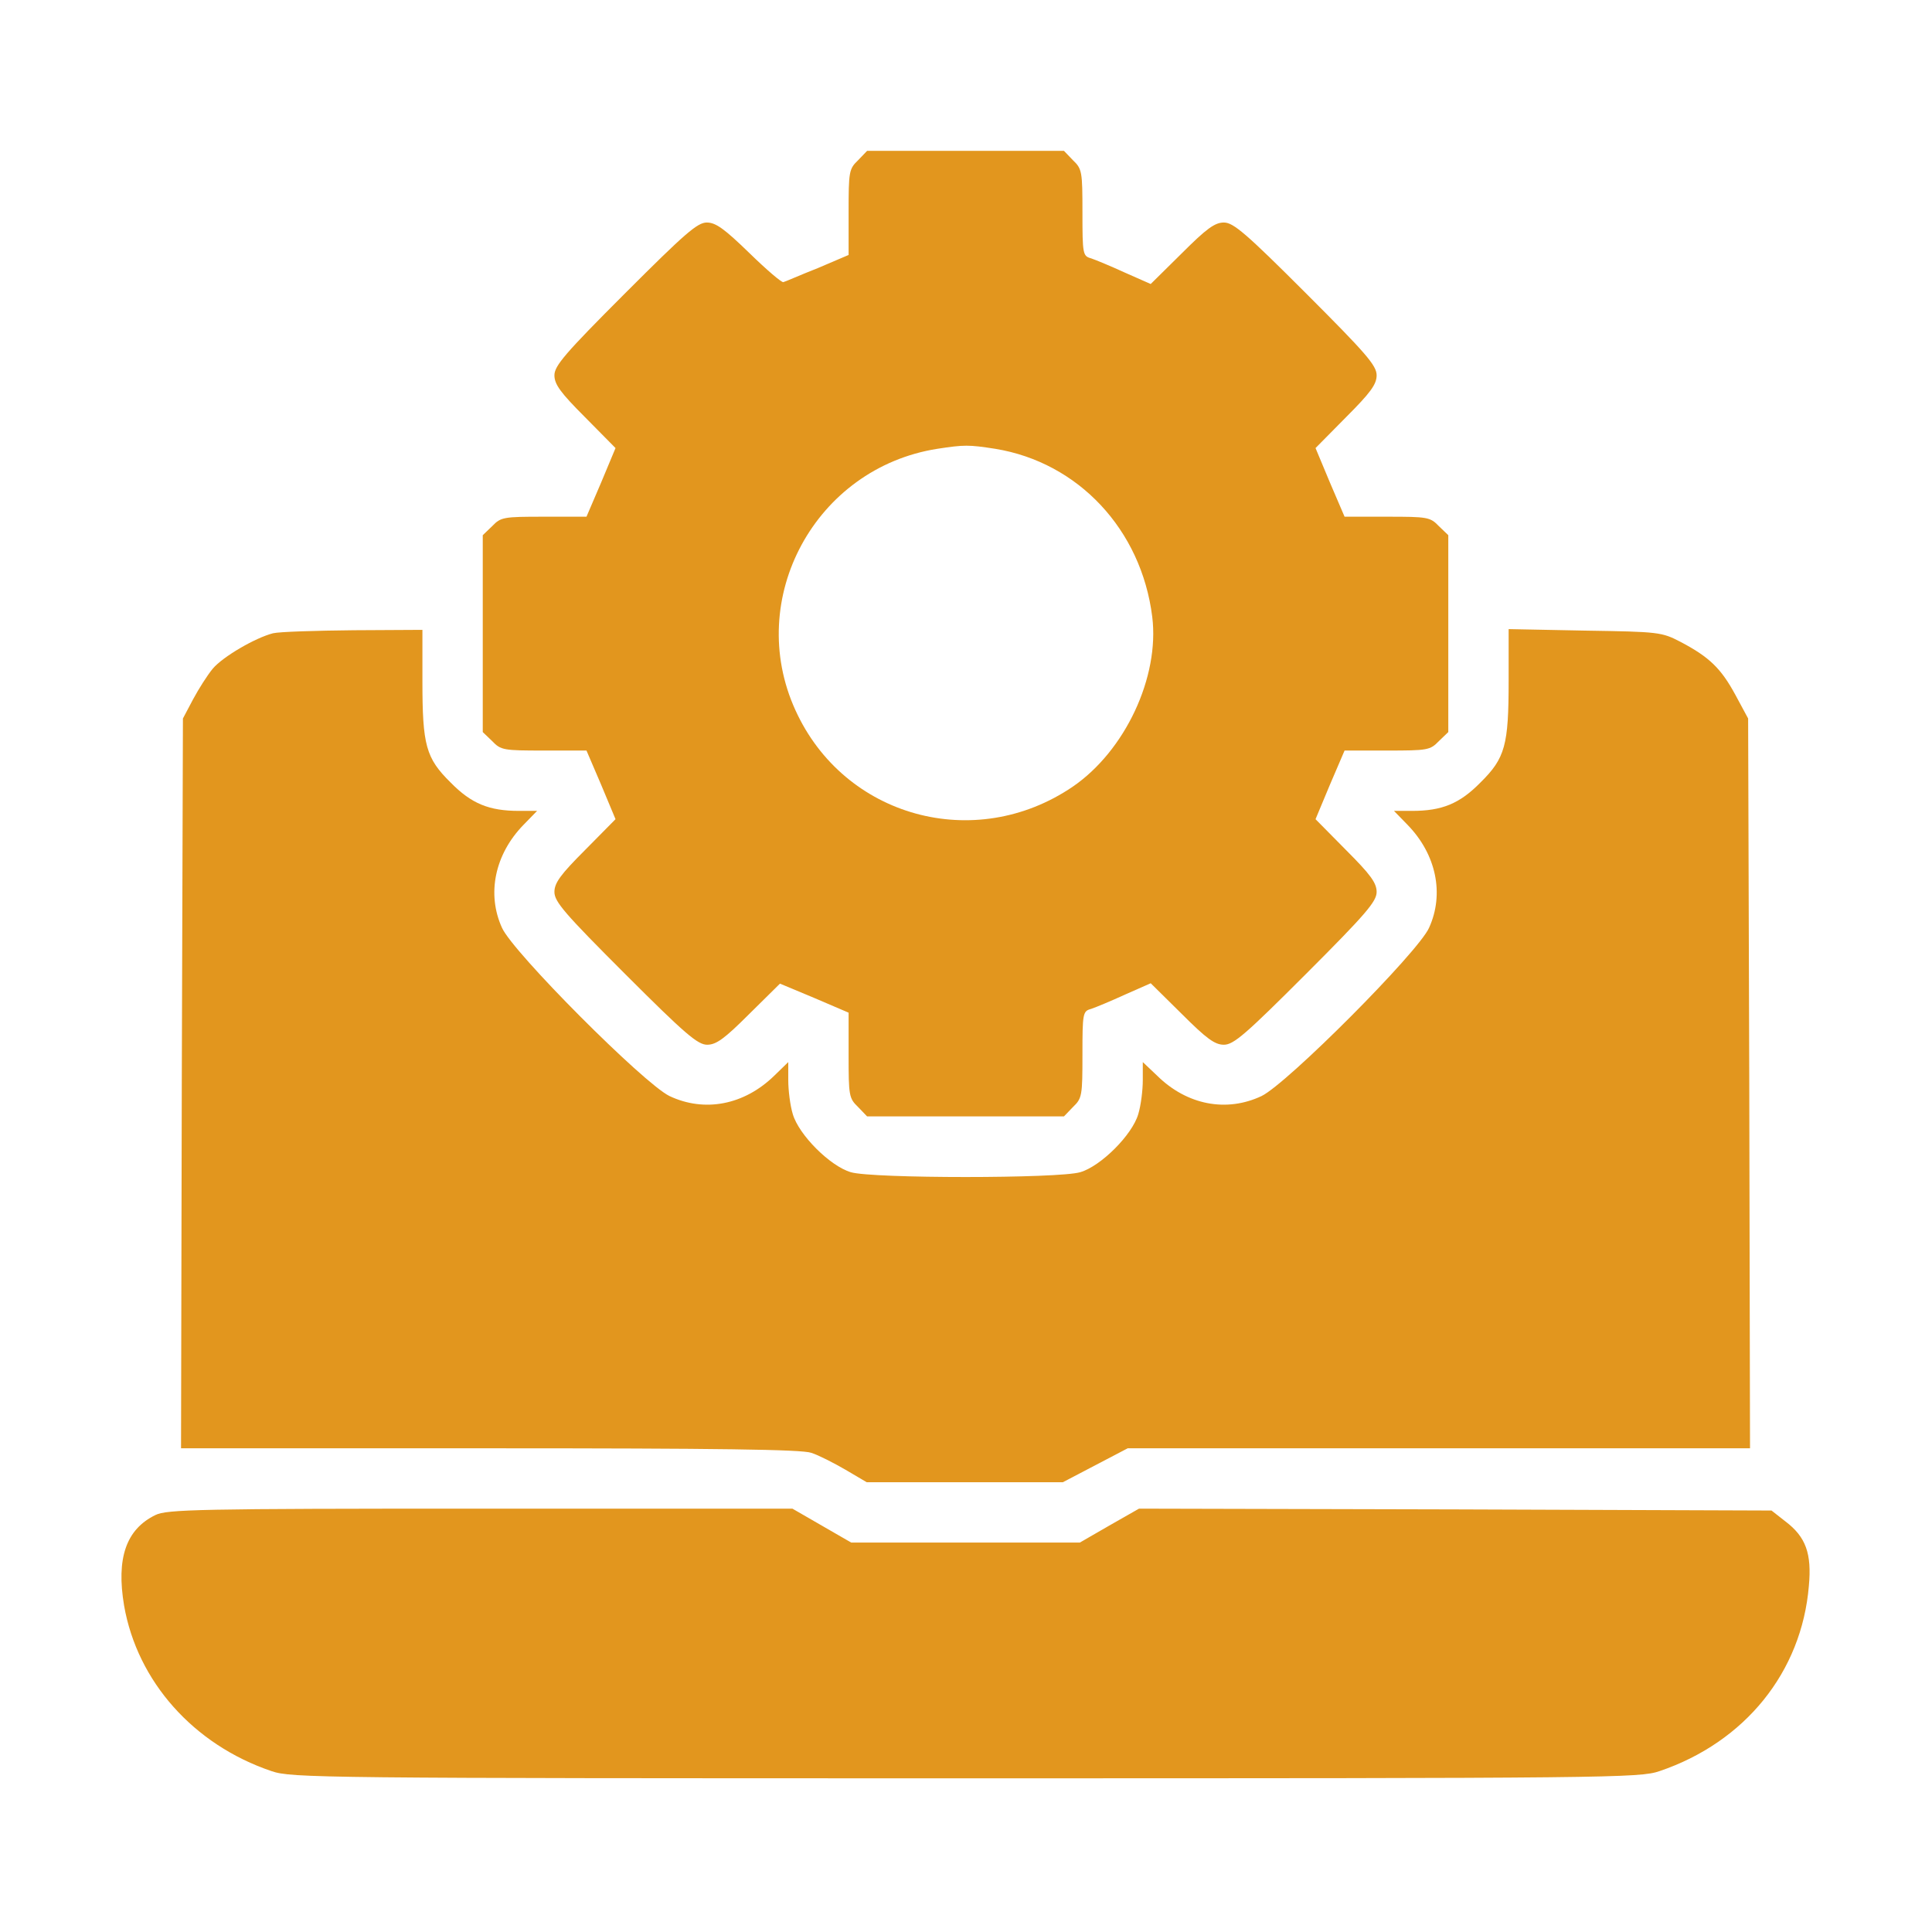
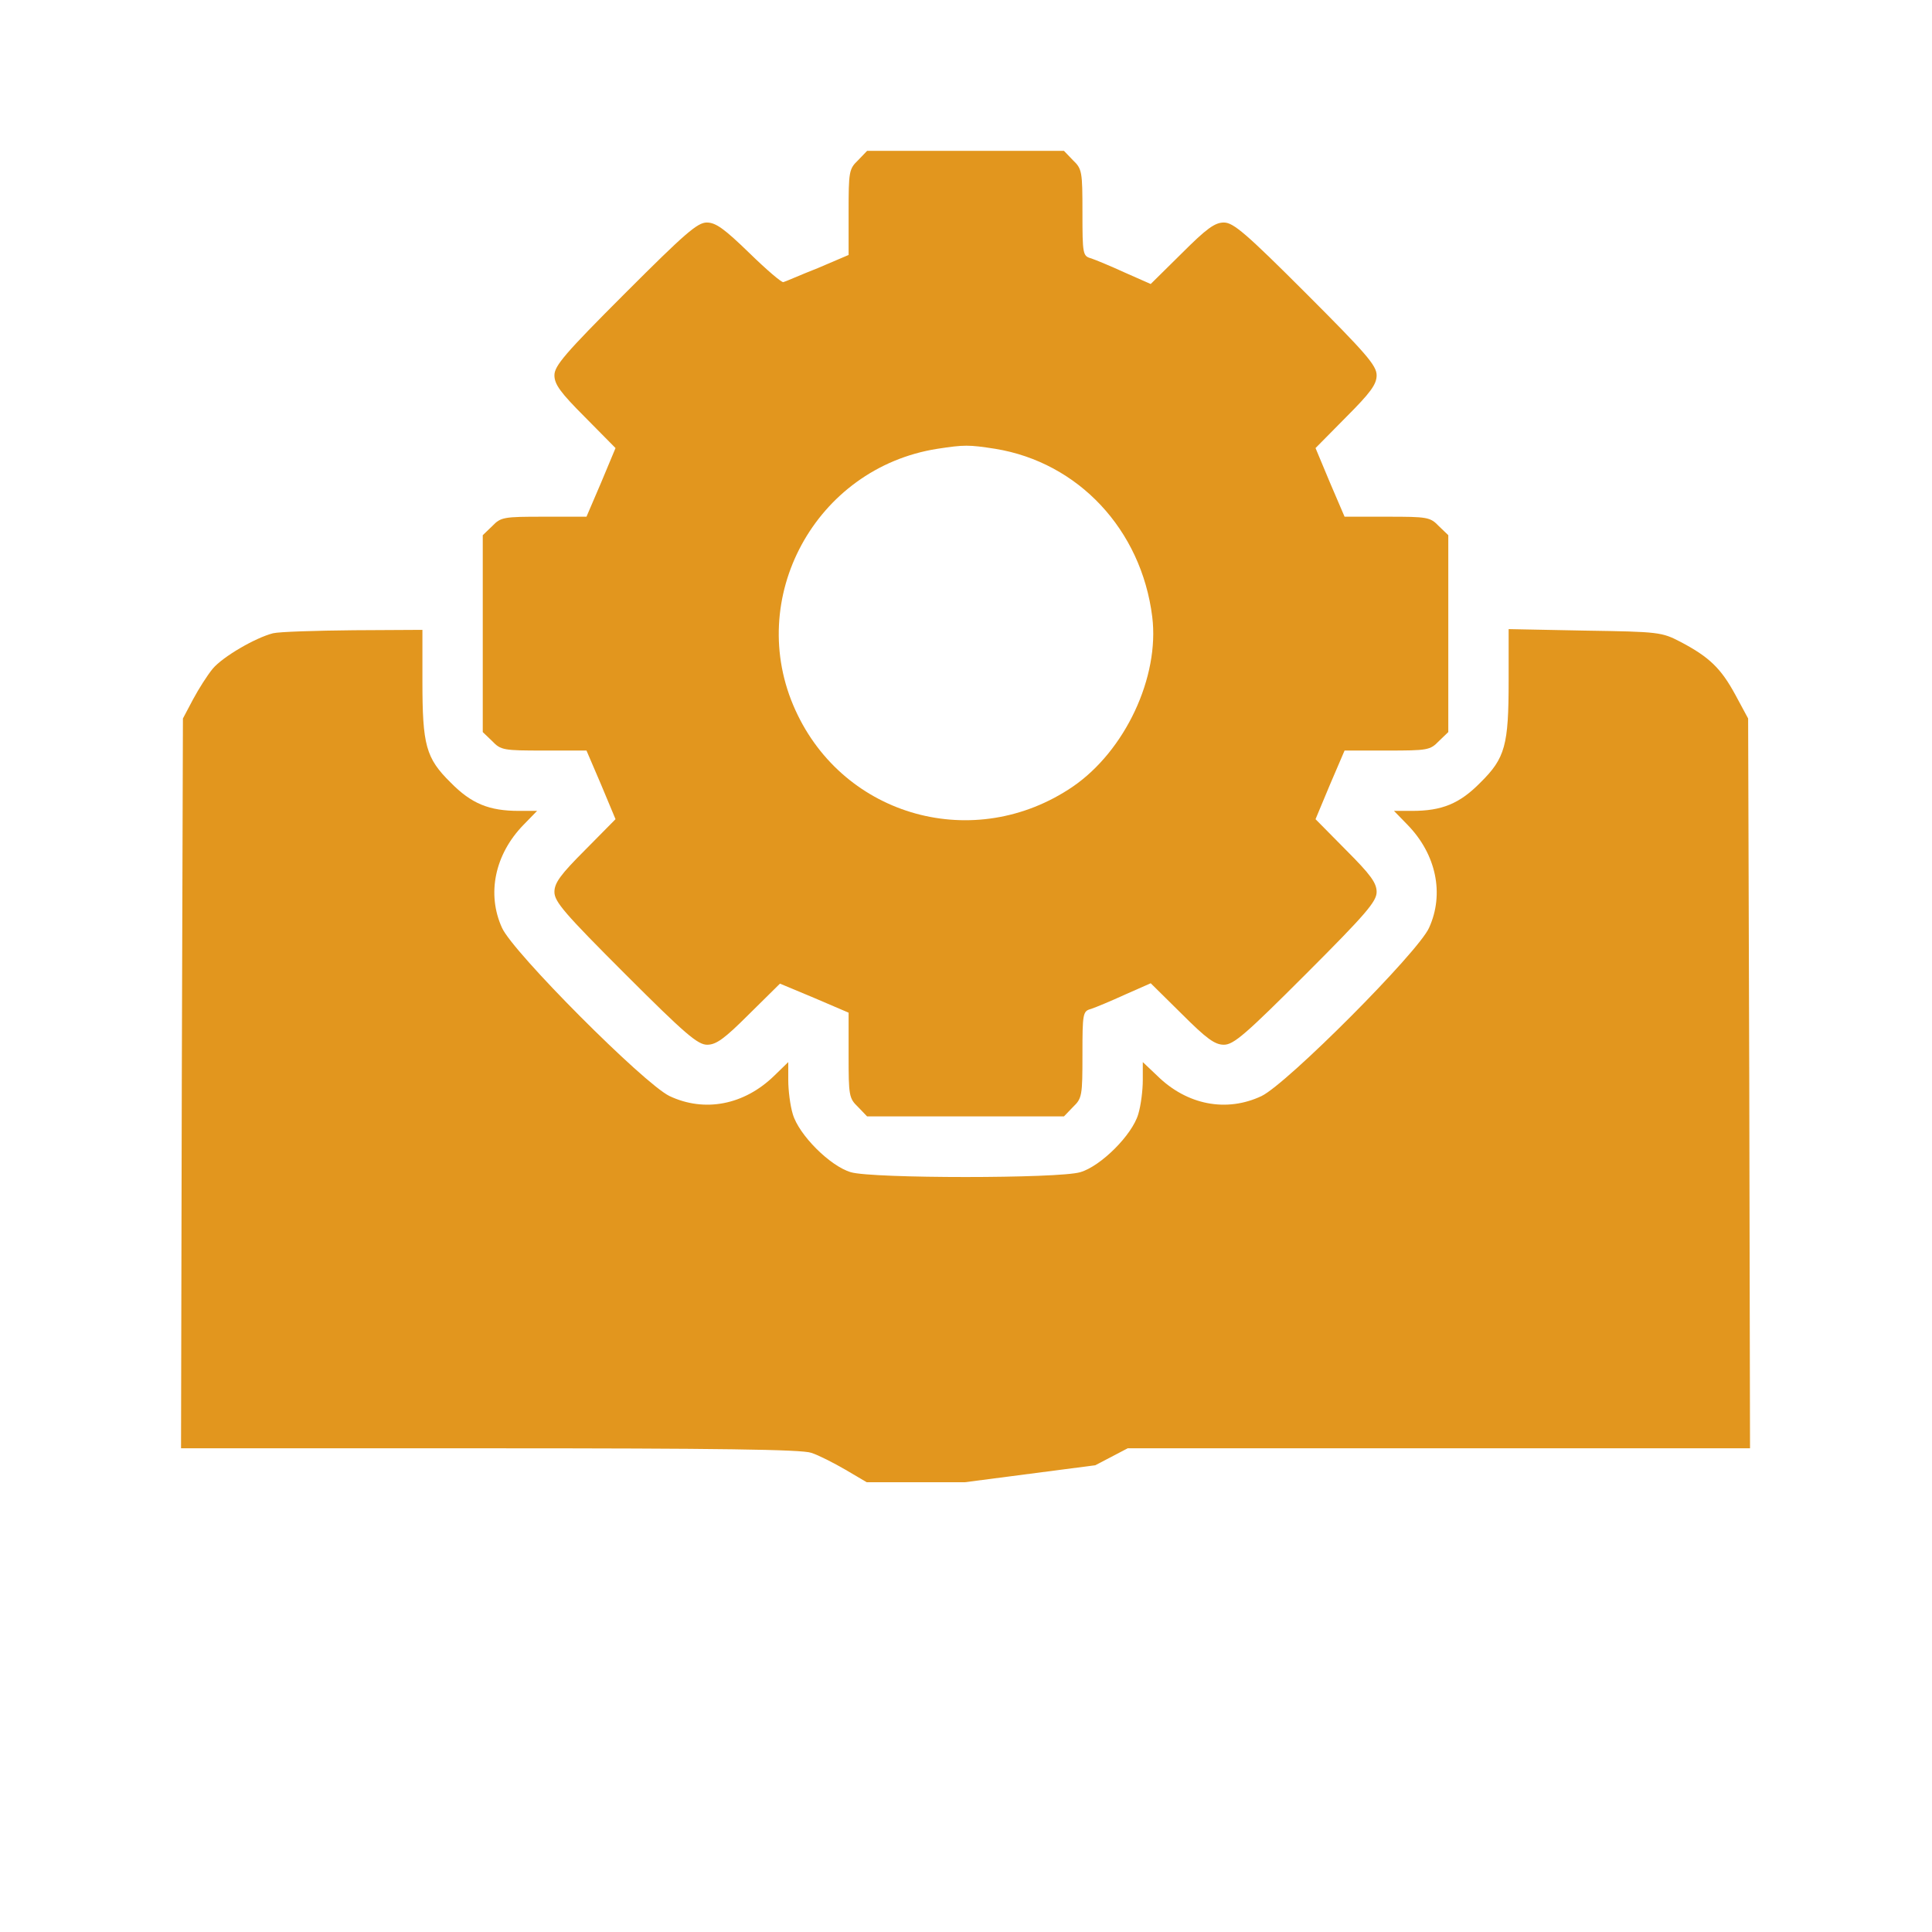
<svg xmlns="http://www.w3.org/2000/svg" width="683" height="683" viewBox="0 0 683 683" fill="none">
  <path d="M303.333 56.666C300.133 59.733 299.999 60.666 299.999 75.067V90.133L289.066 94.8C282.933 97.2 277.599 99.6 276.933 99.733C276.399 100 270.933 95.333 264.933 89.466C256.133 80.933 253.066 78.666 249.866 78.666C246.533 78.666 242.133 82.533 220.933 103.733C199.733 124.933 195.999 129.333 195.999 132.666C195.999 135.866 198.133 138.8 206.799 147.466L217.599 158.4L212.533 170.533L207.333 182.666H192.266C177.999 182.666 177.066 182.8 173.999 186L170.666 189.2V224V258.8L173.999 262C177.066 265.2 177.999 265.333 192.266 265.333H207.333L212.533 277.466L217.599 289.6L206.799 300.533C198.133 309.2 195.999 312.133 195.999 315.333C195.999 318.8 199.733 323.067 221.066 344.4C242.266 365.6 246.666 369.333 249.999 369.333C253.199 369.333 256.133 367.2 264.799 358.533L275.733 347.733L287.866 352.8L299.999 358V373.067C299.999 387.333 300.133 388.267 303.333 391.333L306.533 394.667H341.333H376.133L379.333 391.333C382.533 388.267 382.666 387.333 382.666 372.8C382.666 358.133 382.799 357.467 385.733 356.667C387.333 356.133 392.799 353.867 397.733 351.6L406.799 347.6L417.733 358.4C426.533 367.2 429.466 369.333 432.666 369.333C436.133 369.333 440.399 365.6 461.733 344.267C482.933 323.067 486.666 318.666 486.666 315.333C486.666 312.133 484.533 309.2 475.866 300.533L465.066 289.6L470.133 277.466L475.333 265.333H490.399C504.666 265.333 505.599 265.2 508.666 262L511.999 258.8V224V189.2L508.666 186C505.599 182.8 504.666 182.666 490.399 182.666H475.333L470.133 170.533L465.066 158.4L475.866 147.466C484.533 138.8 486.666 135.866 486.666 132.666C486.666 129.2 482.933 124.933 461.599 103.6C440.399 82.4 435.999 78.666 432.666 78.666C429.466 78.666 426.533 80.8 417.733 89.6L406.799 100.4L397.733 96.4C392.799 94.133 387.333 91.867 385.733 91.333C382.799 90.533 382.666 89.867 382.666 75.2C382.666 60.666 382.533 59.733 379.333 56.666L376.133 53.333H341.333H306.533L303.333 56.666ZM351.866 158.666C381.199 163.466 403.466 187.2 407.333 218C409.999 239.333 397.733 265.466 379.199 278.133C344.666 301.6 298.399 288.933 281.199 251.066C263.199 211.6 288.266 165.466 331.333 158.666C340.933 157.2 342.399 157.2 351.866 158.666Z" fill="#E2961E" />
-   <path d="M96.533 223.867C90.267 225.467 78.8 232.133 75.2 236.4C73.333 238.667 70.267 243.467 68.267 247.2L64.667 254L64.267 382.933L64 512H173.067C253.6 512 283.467 512.4 286.8 513.6C289.333 514.4 294.8 517.2 298.933 519.6L306.4 524H341.067H375.733L387.2 518L398.667 512H508.667H618.667L618.4 382.933L618 254L613.467 245.6C608.4 236.267 604.267 232.267 594.133 226.933C587.467 223.467 586.533 223.333 560.4 222.933L533.333 222.4V240.667C533.333 263.467 532.133 268 523.333 276.667C516 284.133 509.733 286.667 499.2 286.667H492.8L497.6 291.6C507.733 302 510.667 316 505.2 328C501.333 336.667 455.067 383.067 446 387.467C433.6 393.333 419.6 390.667 409.067 380.267L404 375.467V381.867C404 385.467 403.333 390.8 402.4 393.867C400.267 401.2 389.2 412.267 381.867 414.4C374.267 416.667 308.4 416.667 300.8 414.4C293.467 412.267 282.4 401.2 280.267 393.867C279.333 390.8 278.667 385.467 278.667 381.867V375.467L273.733 380.267C263.067 390.667 249.067 393.333 236.667 387.467C227.6 383.067 181.333 336.667 177.467 328C172 316 174.933 302 185.067 291.6L189.867 286.667H183.467C172.933 286.667 166.667 284.133 159.333 276.667C150.533 268 149.333 263.467 149.333 240.8V222.667L125.067 222.8C111.6 222.933 98.8 223.333 96.533 223.867Z" fill="#E2961E" />
-   <path d="M54.933 535.6C44.533 540.666 41.066 550.933 43.867 567.6C48.533 594.4 68.4 616.8 96 626.133C103.067 628.533 112.267 628.667 341.333 628.667C570.4 628.667 579.6 628.533 586.667 626.133C616.933 615.867 636.933 591.067 639.467 560.667C640.533 549.2 638.4 543.333 631.2 537.866L626.267 534L514.4 533.6L402.667 533.333L392.133 539.333L381.733 545.333H341.333H300.933L290.533 539.333L280.133 533.333H169.733C70.266 533.333 58.933 533.6 54.933 535.6Z" fill="#E2961E" />
+   <path d="M96.533 223.867C90.267 225.467 78.8 232.133 75.2 236.4C73.333 238.667 70.267 243.467 68.267 247.2L64.667 254L64.267 382.933L64 512H173.067C253.6 512 283.467 512.4 286.8 513.6C289.333 514.4 294.8 517.2 298.933 519.6L306.4 524H341.067L387.2 518L398.667 512H508.667H618.667L618.4 382.933L618 254L613.467 245.6C608.4 236.267 604.267 232.267 594.133 226.933C587.467 223.467 586.533 223.333 560.4 222.933L533.333 222.4V240.667C533.333 263.467 532.133 268 523.333 276.667C516 284.133 509.733 286.667 499.2 286.667H492.8L497.6 291.6C507.733 302 510.667 316 505.2 328C501.333 336.667 455.067 383.067 446 387.467C433.6 393.333 419.6 390.667 409.067 380.267L404 375.467V381.867C404 385.467 403.333 390.8 402.4 393.867C400.267 401.2 389.2 412.267 381.867 414.4C374.267 416.667 308.4 416.667 300.8 414.4C293.467 412.267 282.4 401.2 280.267 393.867C279.333 390.8 278.667 385.467 278.667 381.867V375.467L273.733 380.267C263.067 390.667 249.067 393.333 236.667 387.467C227.6 383.067 181.333 336.667 177.467 328C172 316 174.933 302 185.067 291.6L189.867 286.667H183.467C172.933 286.667 166.667 284.133 159.333 276.667C150.533 268 149.333 263.467 149.333 240.8V222.667L125.067 222.8C111.6 222.933 98.8 223.333 96.533 223.867Z" fill="#E2961E" />
</svg>